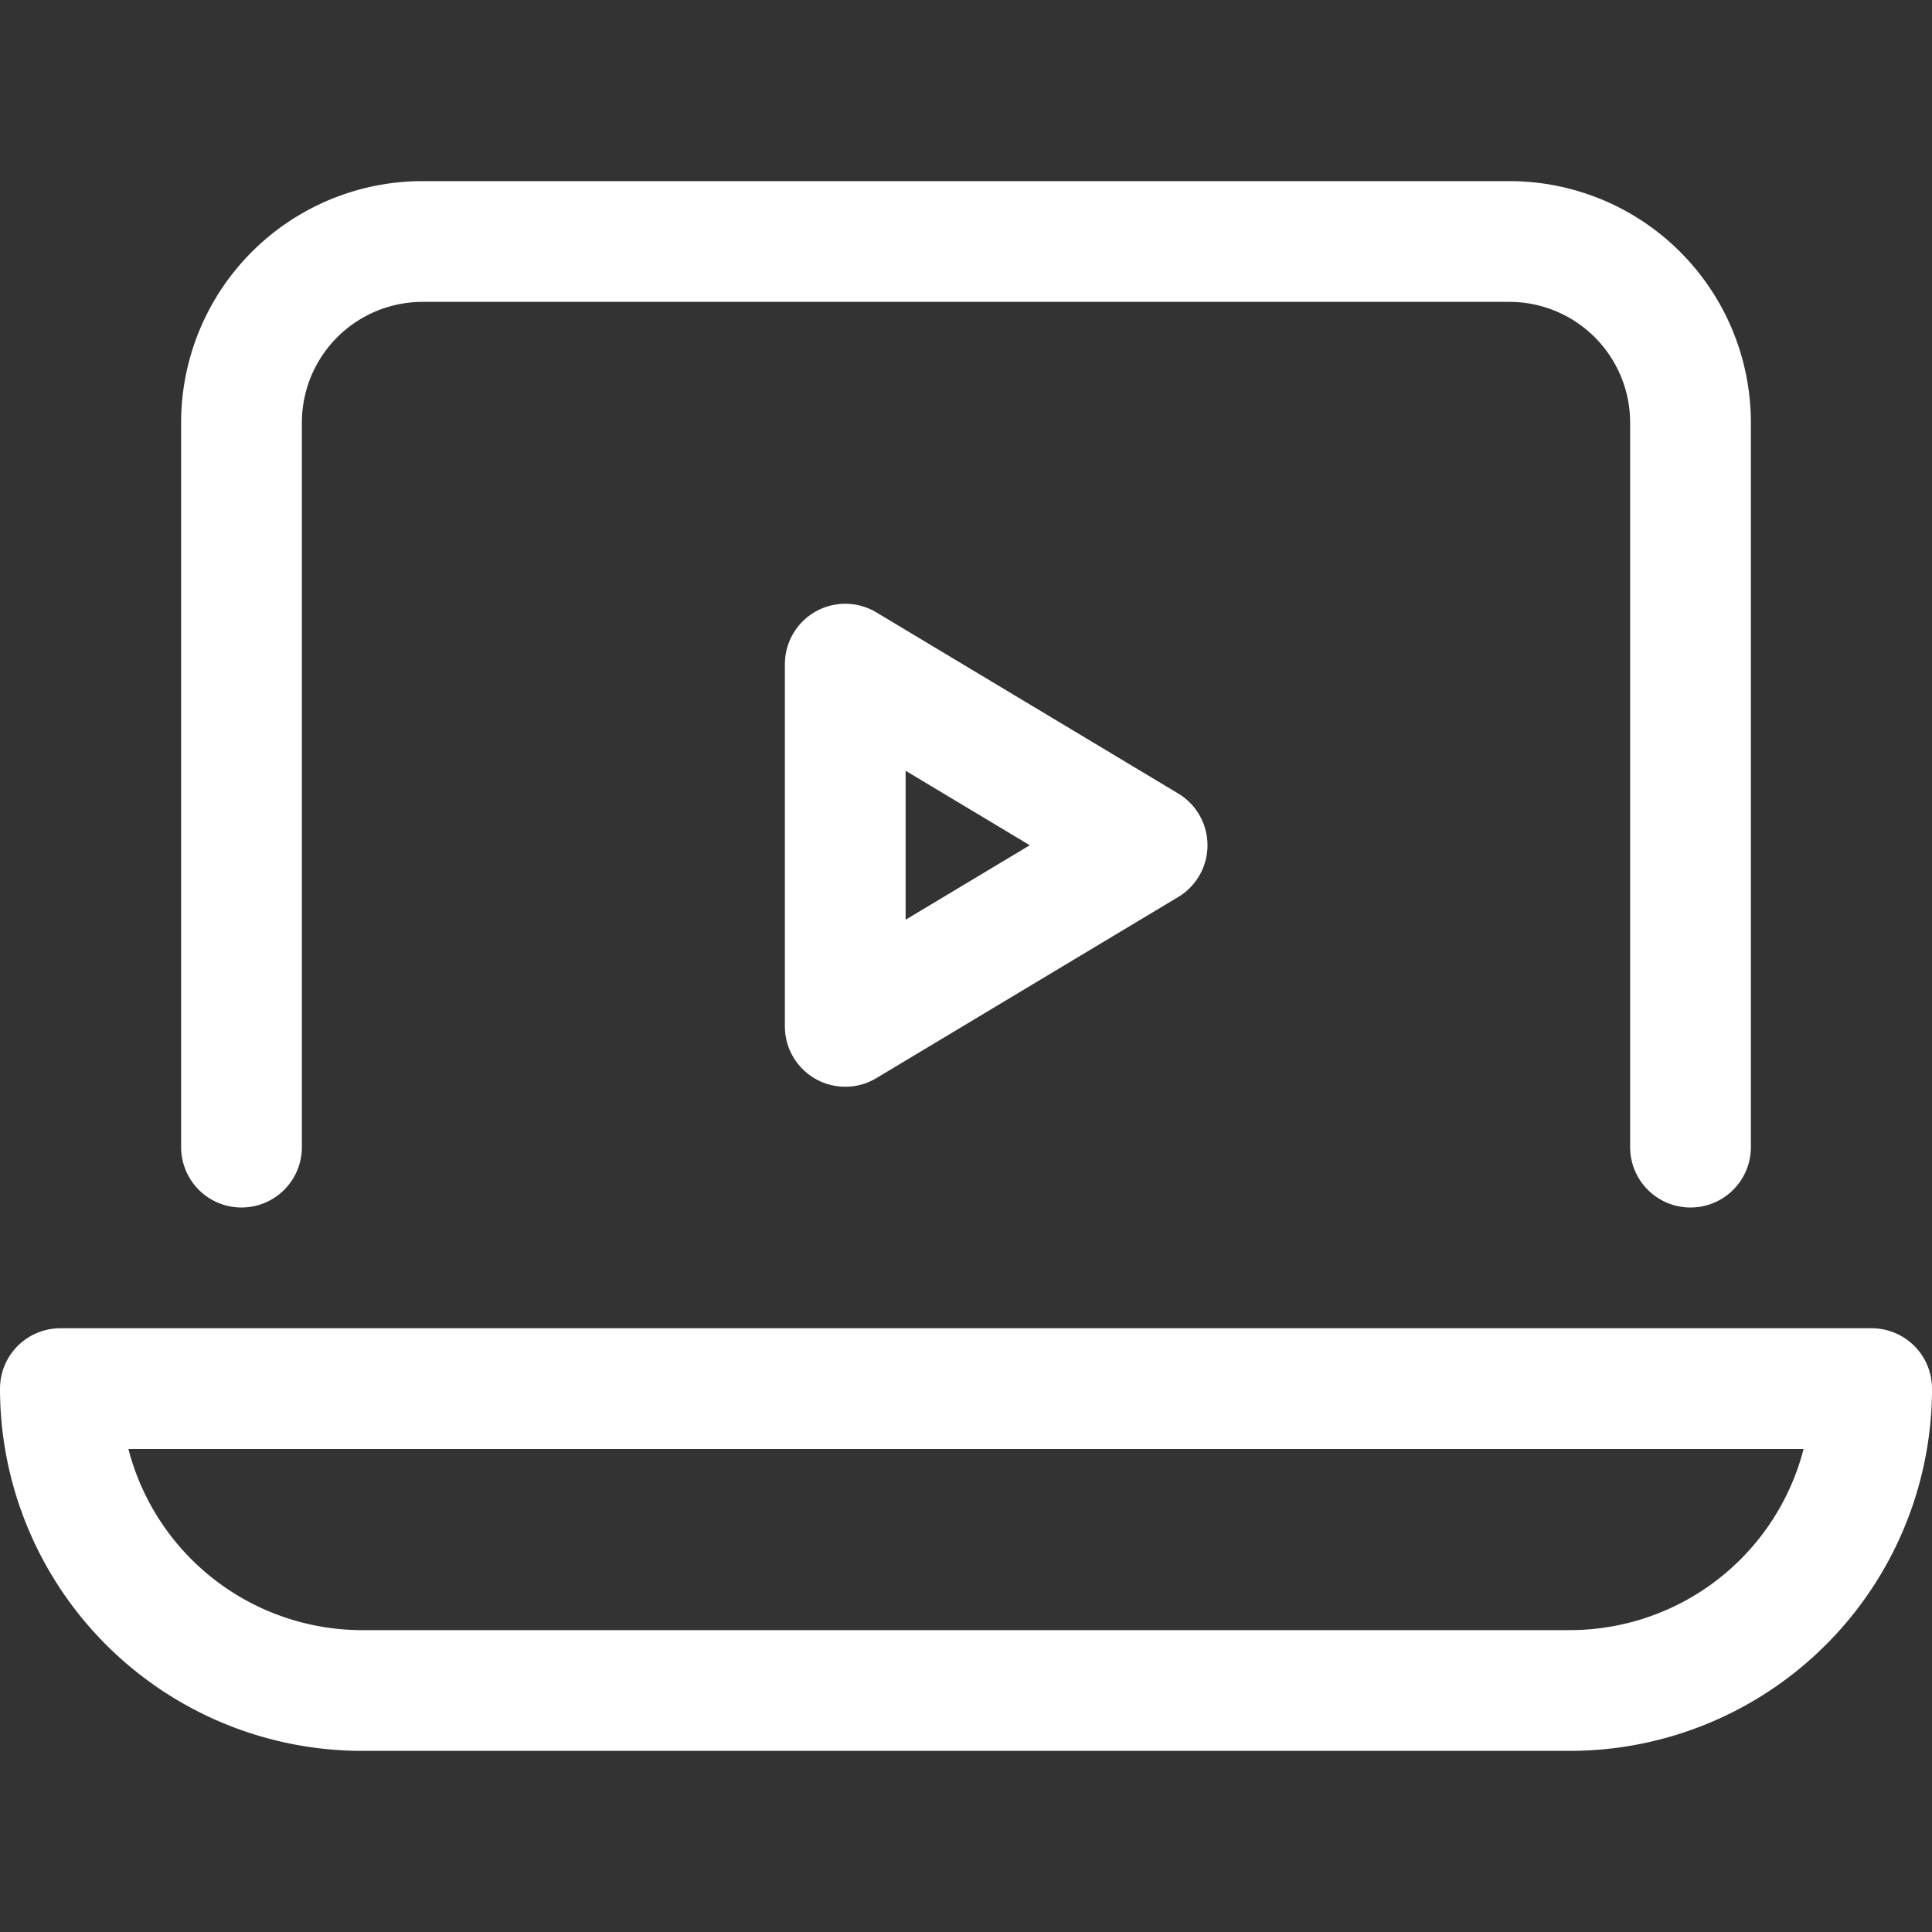
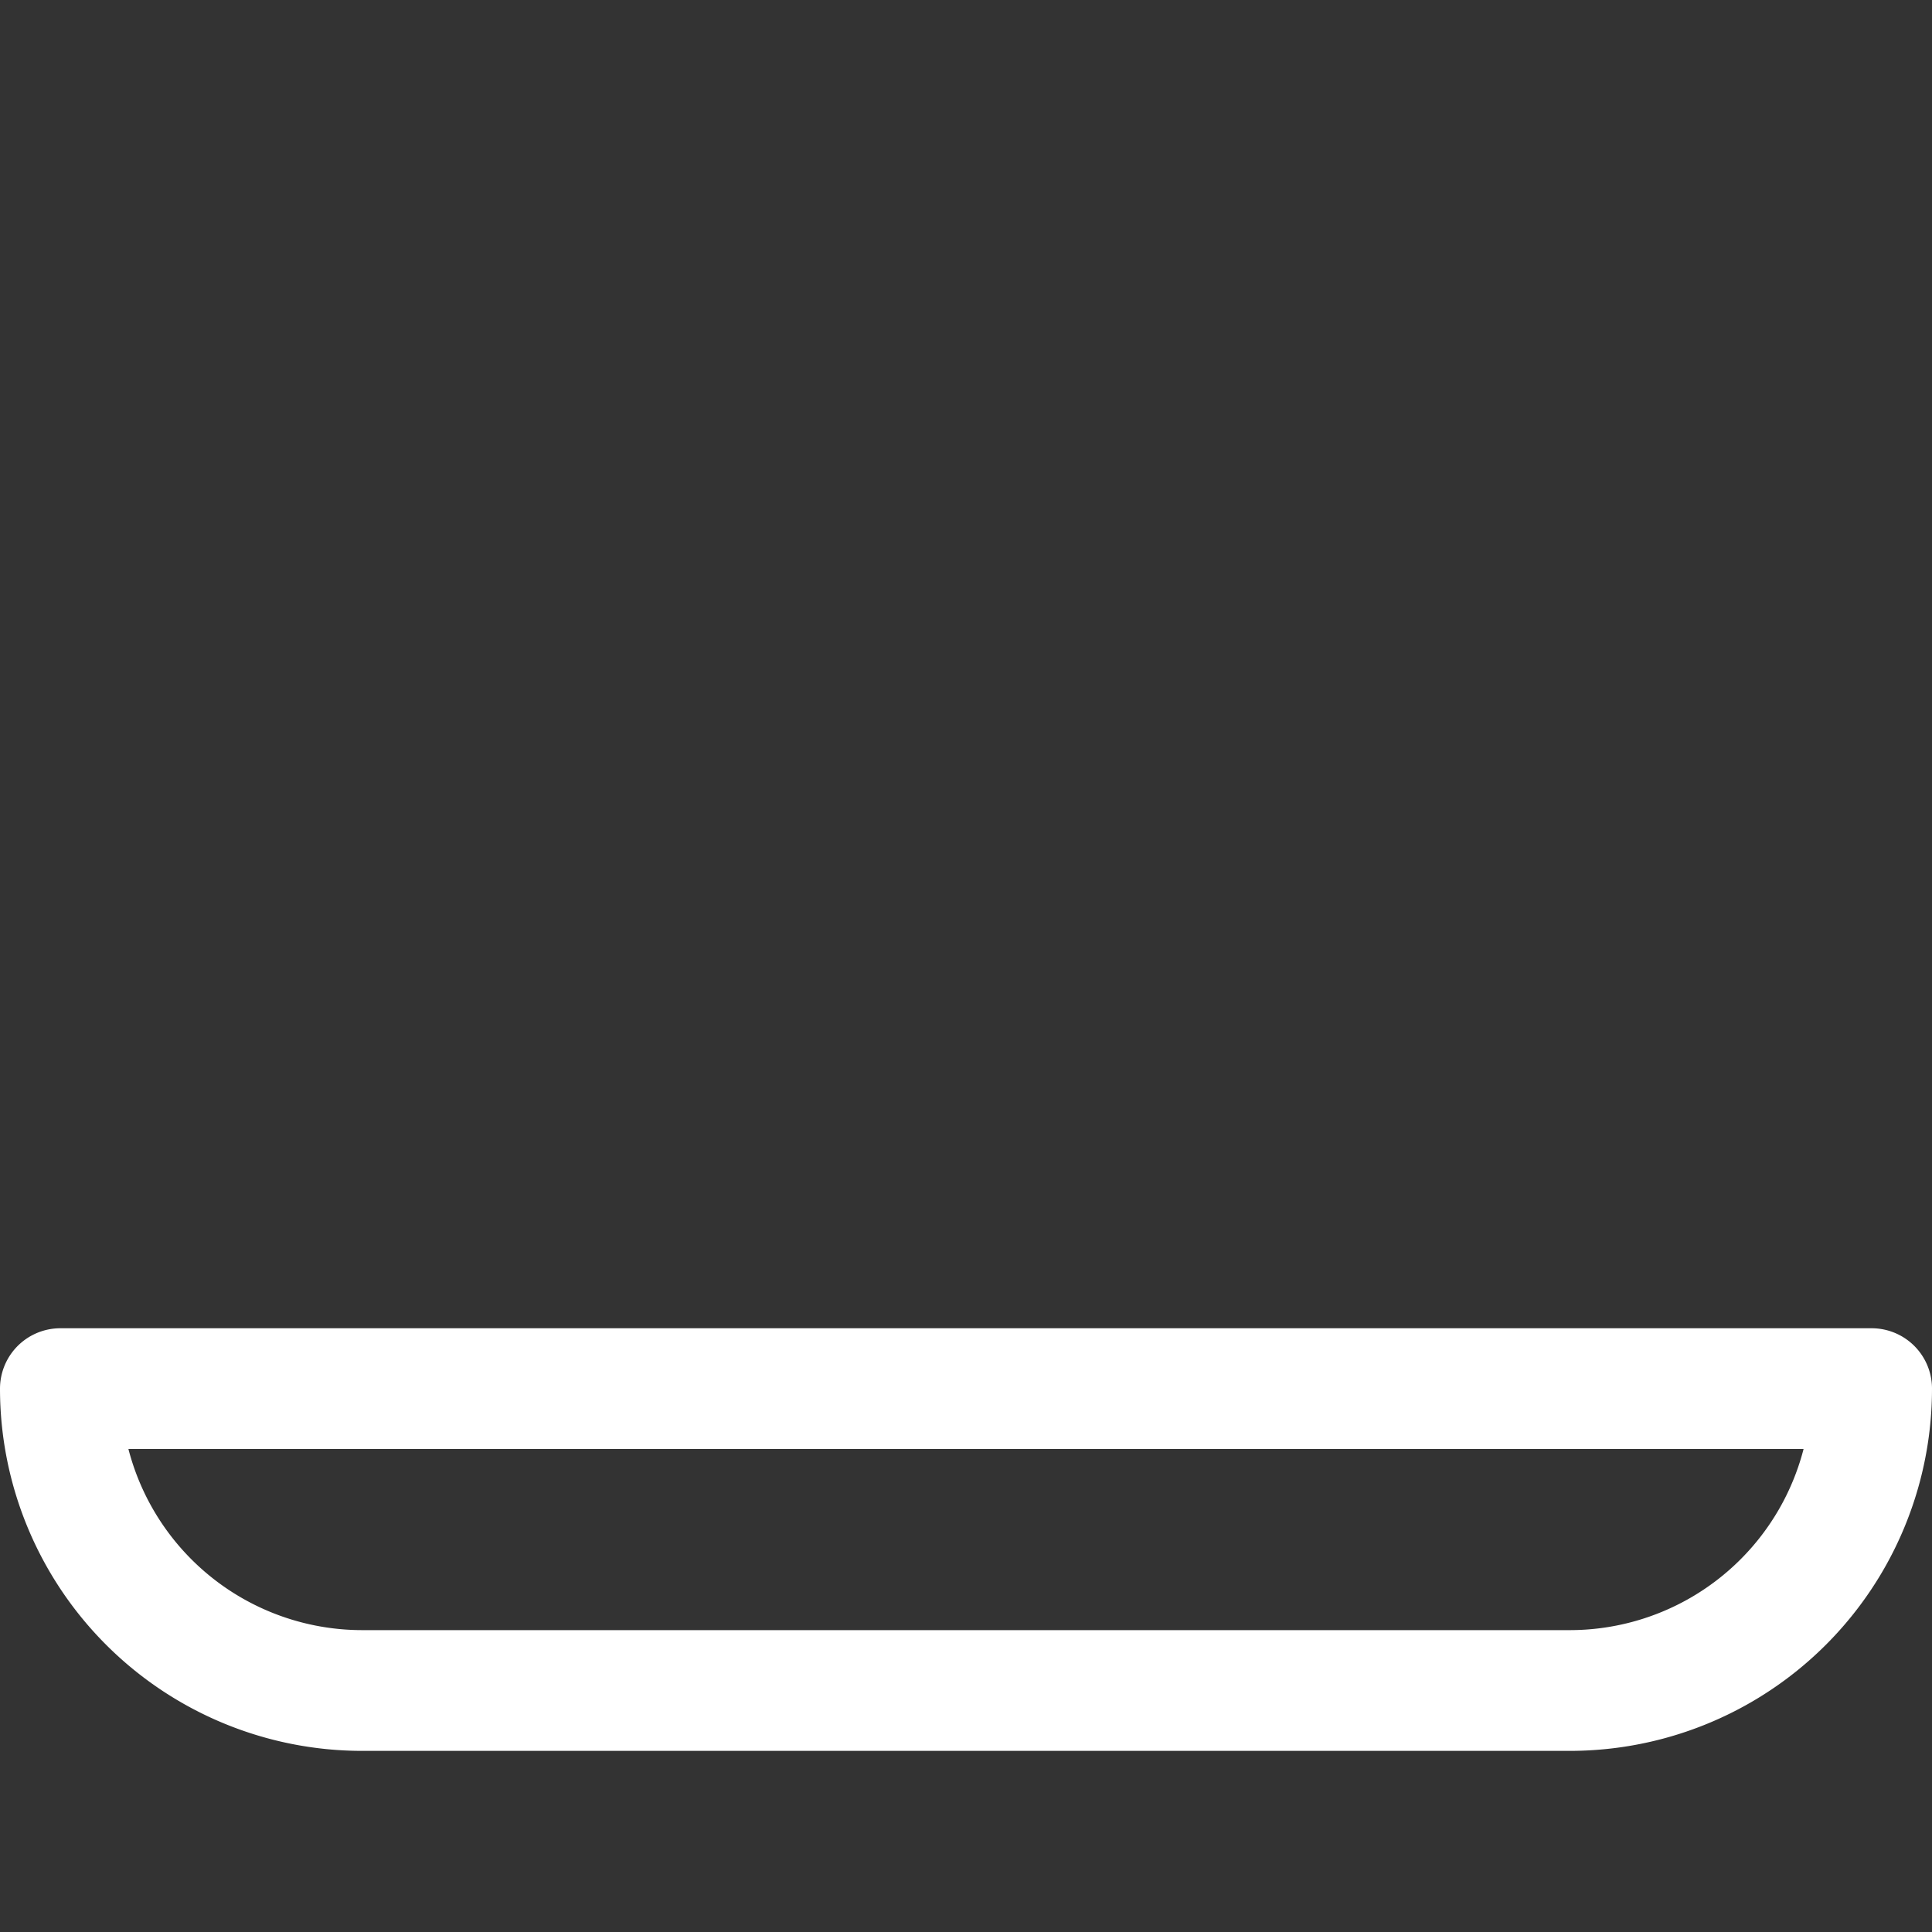
<svg xmlns="http://www.w3.org/2000/svg" viewBox="0 0 32 32">
  <rect x="0" y="0" width="32" height="32" fill="#333333" stroke="none" />
  <title>pc play media</title>
  <g stroke-linecap="round" stroke-width="2" fill="none" stroke="#ffffff" stroke-linejoin="round" class="nc-icon-wrapper">
    <path d="M26,28H6a5,5,0,0,1-5-5H31A5,5,0,0,1,26,28Z" />
-     <path d="M4,19V7A3,3,0,0,1,7,4H25a3,3,0,0,1,3,3V19" />
-     <polygon points="14 11 14 17 19 14 14 11" stroke="#ffffff" />
  </g>
</svg>